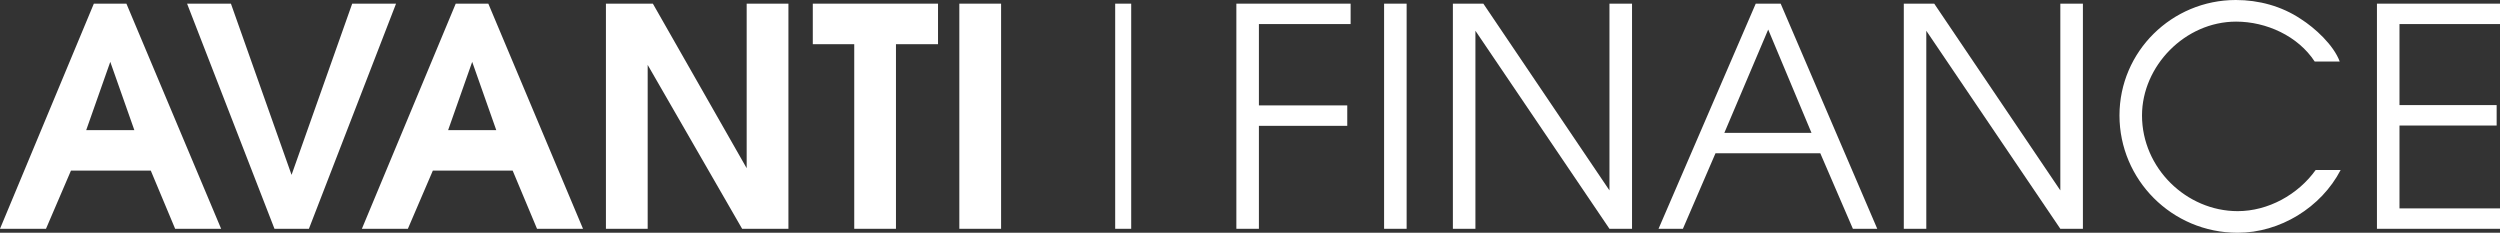
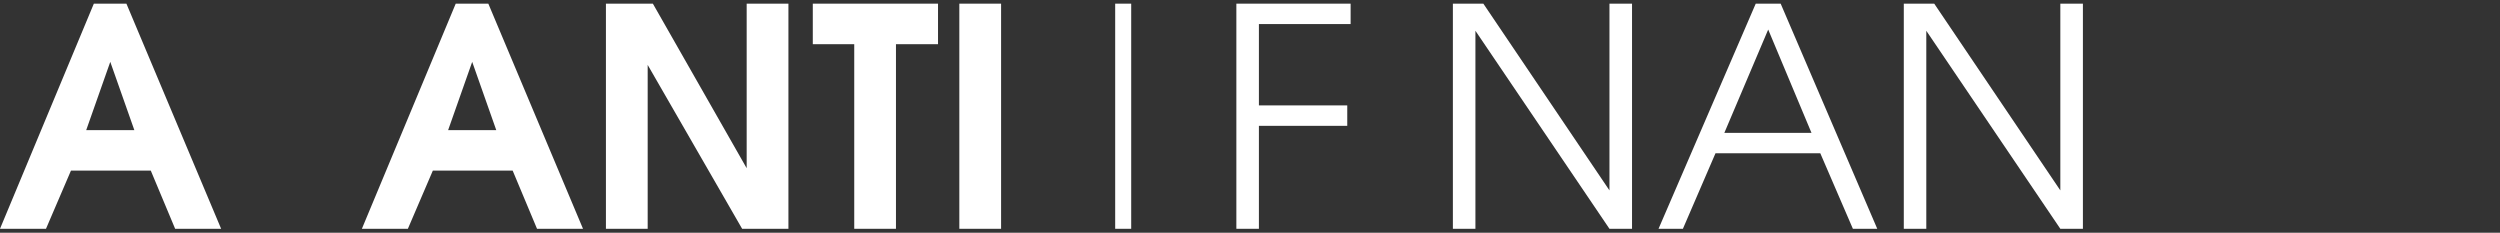
<svg xmlns="http://www.w3.org/2000/svg" id="Layer_2" viewBox="0 0 655.61 61.04">
  <rect x="0" y="0" width="655.61" height="61.04" fill="#333333" stroke="none" />
  <defs>
    <style>.cls-1{fill:none;}.cls-2{fill:#ffffff;}.cls-3{fill:#ffffff;}</style>
  </defs>
  <g id="Layer_1-2">
    <path class="cls-3" d="m28.92,16.22l6.31,17.9h-12.62l6.31-17.9ZM24.61.96L0,60h12.06l6.55-15.26h20.93l6.39,15.26h12.06L33.15.96h-8.55Z" />
-     <polygon class="cls-3" points="92.36 .96 76.46 45.86 60.56 .96 49.06 .96 71.98 60 81.01 60 103.86 .96 92.36 .96" />
    <path class="cls-3" d="m123.83,16.22l6.31,17.9h-12.62l6.31-17.9Zm-4.32-15.26l-24.61,59.04h12.06l6.55-15.26h20.93l6.39,15.26h12.06L128.06.96h-8.55Z" />
    <polygon class="cls-3" points="195.81 .96 195.81 44.11 171.21 .96 158.9 .96 158.9 60 169.85 60 169.85 17.02 194.62 60 206.76 60 206.76 .96 195.81 .96" />
    <polygon class="cls-3" points="213.15 .96 213.15 11.59 224.02 11.59 224.02 60 234.96 60 234.96 11.59 245.99 11.59 245.99 .96 213.15 .96" />
    <rect class="cls-3" x="251.58" y=".96" width="10.95" height="59.04" />
    <rect class="cls-2" x="292.45" y=".96" width="4.2" height="59.04" />
    <polygon class="cls-2" points="324.23 .96 324.23 60 330.14 60 330.14 33 353.31 33 353.31 27.64 330.14 27.64 330.14 6.31 354.19 6.31 354.19 .96 324.23 .96" />
-     <rect class="cls-2" x="362.97" y=".96" width="5.91" height="59.04" />
    <polygon class="cls-2" points="422.07 .96 422.07 49.93 389 .96 381.01 .96 381.01 60 386.92 60 386.92 8.07 422.07 60 427.99 60 427.99 .96 422.07 .96" />
    <path class="cls-2" d="m463.7,7.75l11.35,27.09h-22.85l11.5-27.09Zm-3.27-6.79l-25.49,59.04h6.39l8.55-19.81h27.48l8.55,19.81h6.39L466.97.96h-6.55Z" />
    <polygon class="cls-2" points="540.31 .96 540.31 49.93 507.24 .96 499.26 .96 499.26 60 505.16 60 505.16 8.07 540.31 60 546.23 60 546.23 .96 540.31 .96" />
-     <path class="cls-2" d="m613.58,16.14c-1.59-4.31-6.47-8.79-10.23-11.18C598.32,1.6,592.33,0,586.34,0c-16.78,0-30.52,13.5-30.52,30.28s13.67,30.76,31,30.76c11.1,0,21.89-6.63,27-16.46h-6.55c-4.63,6.47-12.46,10.79-20.45,10.79-13.43,0-25.09-11.26-25.09-25.09,0-12.94,11.26-24.61,24.68-24.61,7.91,0,16.22,3.76,20.61,10.47h6.55Z" />
-     <polygon class="cls-2" points="623.34 60 655.61 60 655.61 54.65 629.25 54.65 629.25 32.92 654.73 32.92 654.73 27.56 629.25 27.56 629.25 6.31 655.61 6.31 655.61 .96 623.34 .96 623.34 60" />
    <rect class="cls-1" x="0" width="655.61" height="61.04" />
  </g>
</svg>